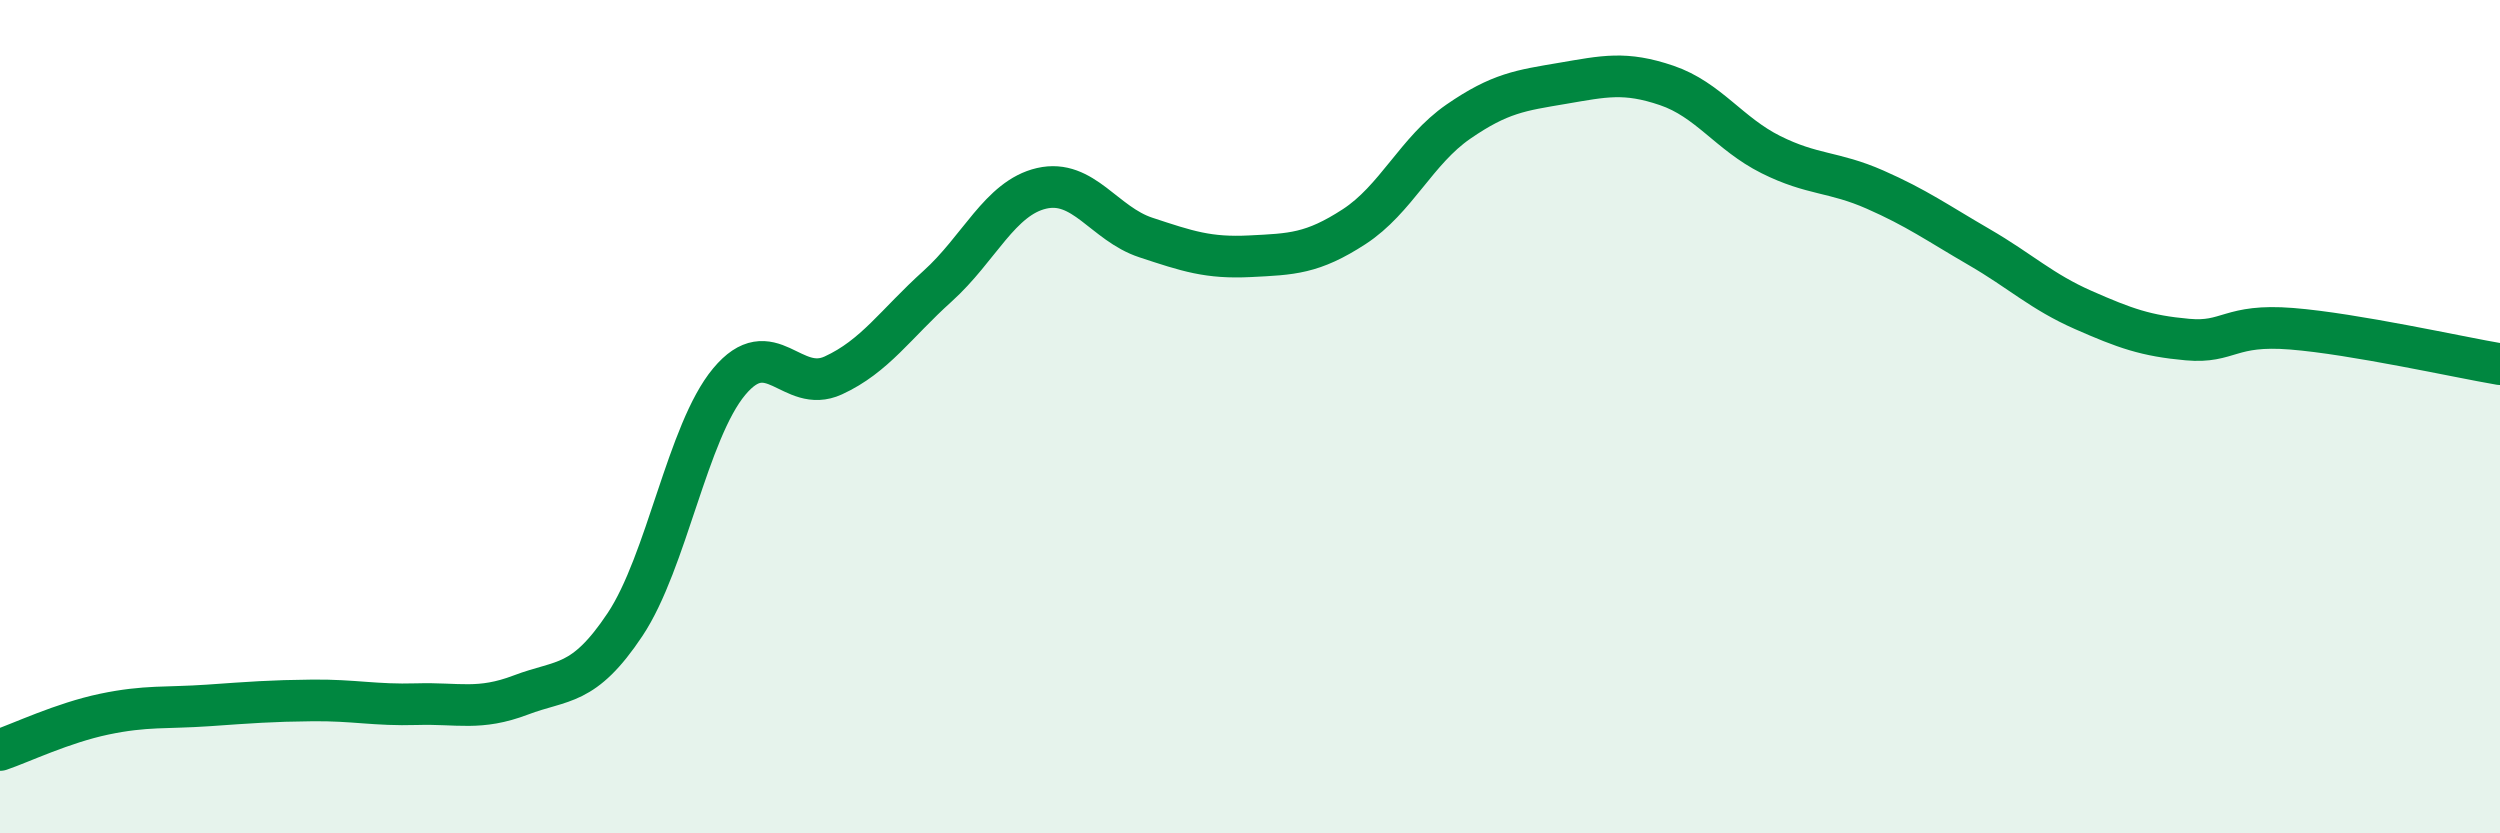
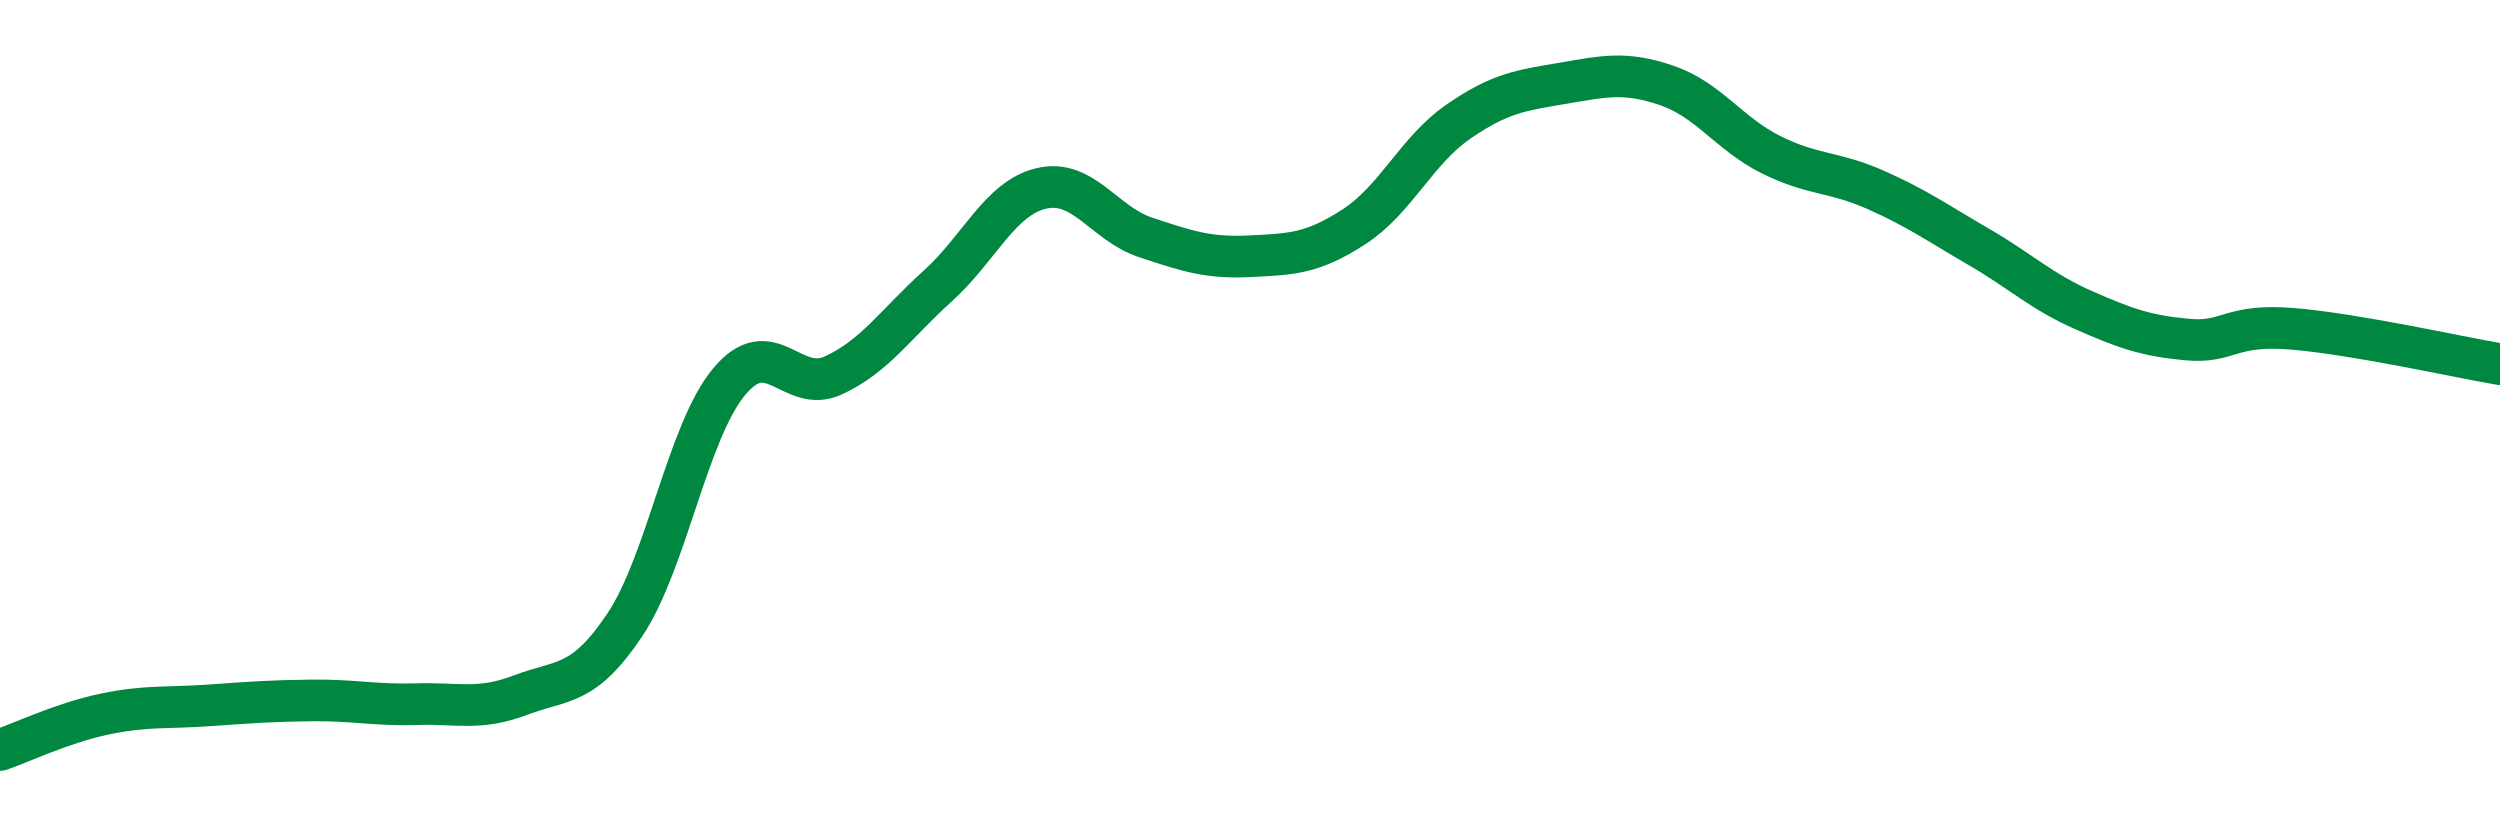
<svg xmlns="http://www.w3.org/2000/svg" width="60" height="20" viewBox="0 0 60 20">
-   <path d="M 0,18 C 0.5,17.83 1.5,17.35 2.5,17.14 C 3.5,16.93 4,17 5,16.93 C 6,16.86 6.5,16.82 7.5,16.81 C 8.5,16.8 9,16.93 10,16.9 C 11,16.87 11.5,17.06 12.5,16.68 C 13.5,16.3 14,16.49 15,14.99 C 16,13.49 16.5,10.36 17.5,9.16 C 18.5,7.96 19,9.47 20,9.01 C 21,8.55 21.5,7.77 22.5,6.87 C 23.5,5.97 24,4.75 25,4.52 C 26,4.29 26.5,5.37 27.5,5.7 C 28.5,6.03 29,6.2 30,6.15 C 31,6.1 31.5,6.09 32.5,5.44 C 33.5,4.79 34,3.61 35,2.92 C 36,2.23 36.5,2.17 37.5,2 C 38.5,1.83 39,1.71 40,2.05 C 41,2.39 41.5,3.21 42.5,3.71 C 43.5,4.21 44,4.11 45,4.55 C 46,4.99 46.5,5.35 47.5,5.93 C 48.5,6.51 49,7 50,7.44 C 51,7.88 51.5,8.06 52.5,8.15 C 53.5,8.24 53.5,7.77 55,7.89 C 56.5,8.01 59,8.57 60,8.74L60 20L0 20Z" fill="#008740" opacity="0.1" stroke-linecap="round" stroke-linejoin="round" />
  <path d="M 0,18 C 0.5,17.83 1.5,17.35 2.5,17.14 C 3.5,16.93 4,17 5,16.93 C 6,16.86 6.5,16.82 7.5,16.81 C 8.5,16.8 9,16.93 10,16.9 C 11,16.87 11.5,17.06 12.5,16.68 C 13.5,16.3 14,16.49 15,14.99 C 16,13.49 16.5,10.36 17.5,9.16 C 18.5,7.96 19,9.47 20,9.01 C 21,8.55 21.5,7.77 22.5,6.87 C 23.5,5.97 24,4.75 25,4.52 C 26,4.29 26.5,5.37 27.5,5.7 C 28.5,6.03 29,6.2 30,6.15 C 31,6.1 31.5,6.09 32.5,5.44 C 33.5,4.79 34,3.61 35,2.92 C 36,2.23 36.5,2.17 37.5,2 C 38.5,1.83 39,1.71 40,2.05 C 41,2.39 41.5,3.21 42.5,3.71 C 43.5,4.21 44,4.11 45,4.55 C 46,4.99 46.5,5.35 47.5,5.93 C 48.5,6.51 49,7 50,7.44 C 51,7.88 51.5,8.06 52.5,8.15 C 53.5,8.24 53.5,7.77 55,7.89 C 56.5,8.01 59,8.57 60,8.74" stroke="#008740" stroke-width="1" fill="none" stroke-linecap="round" stroke-linejoin="round" />
</svg>